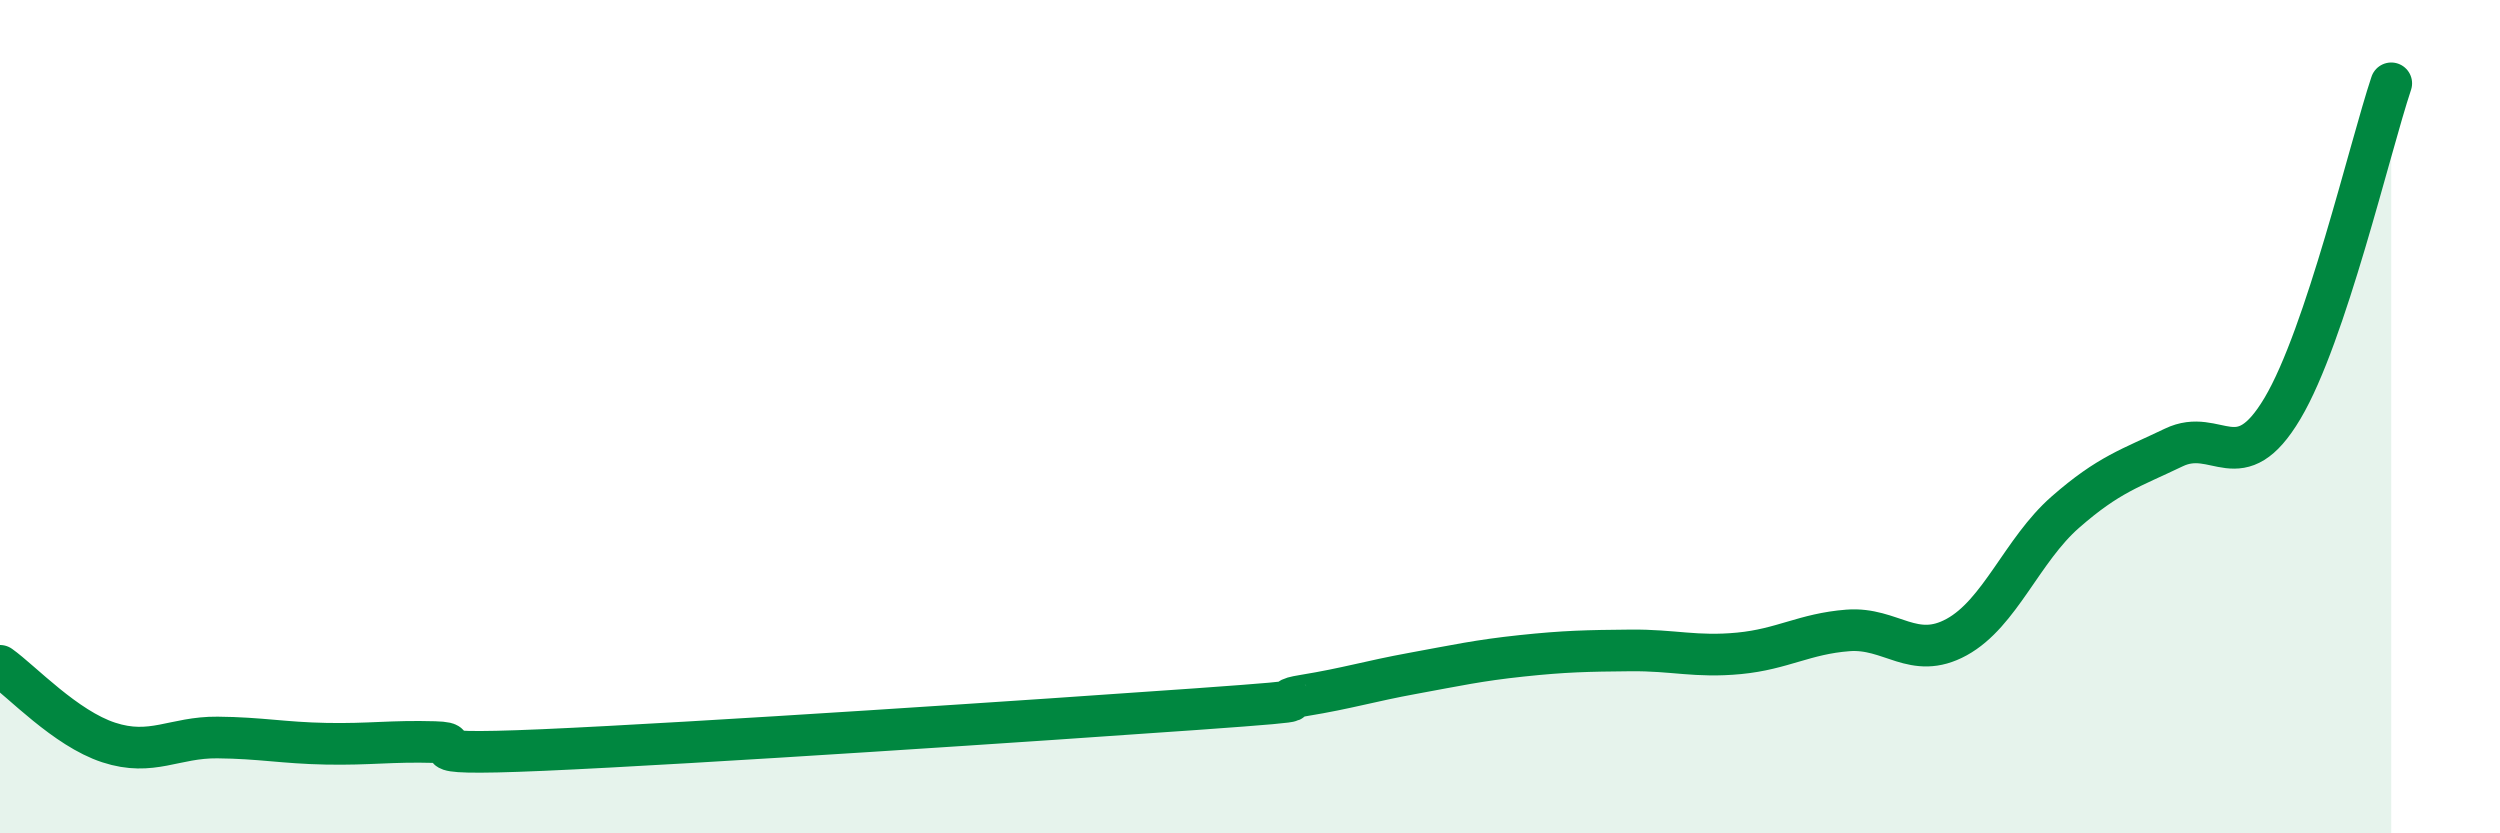
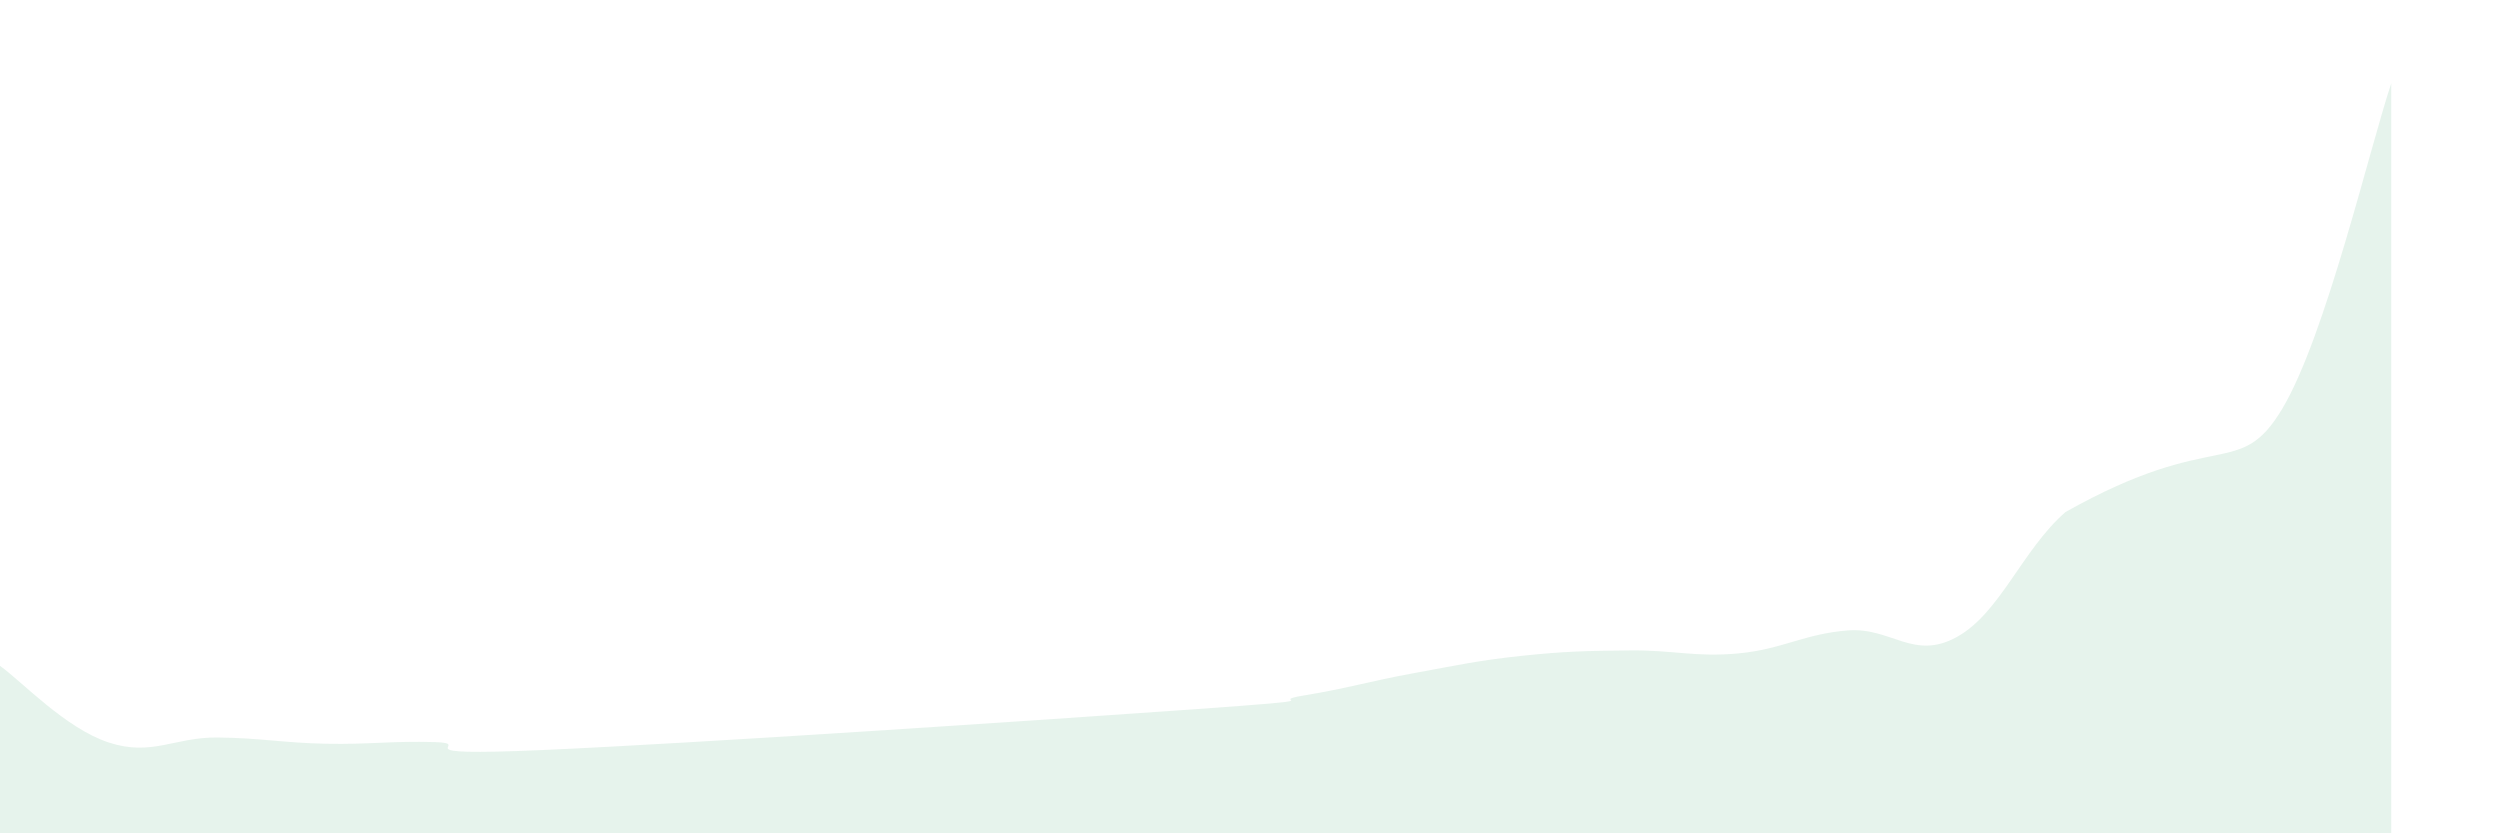
<svg xmlns="http://www.w3.org/2000/svg" width="60" height="20" viewBox="0 0 60 20">
-   <path d="M 0,15.98 C 0.52,16.35 1.57,17.48 2.61,17.82 C 3.65,18.16 4.18,17.69 5.22,17.7 C 6.26,17.71 6.79,17.83 7.83,17.85 C 8.87,17.87 9.39,17.78 10.43,17.81 C 11.47,17.84 9.39,18.16 13.04,18 C 16.69,17.84 25.05,17.28 28.7,17.02 C 32.35,16.76 30.26,16.86 31.3,16.69 C 32.34,16.52 32.87,16.35 33.91,16.16 C 34.95,15.97 35.48,15.85 36.52,15.74 C 37.56,15.63 38.09,15.62 39.13,15.61 C 40.17,15.6 40.7,15.78 41.74,15.68 C 42.78,15.58 43.31,15.21 44.35,15.13 C 45.39,15.05 45.92,15.86 46.96,15.29 C 48,14.72 48.53,13.2 49.57,12.29 C 50.61,11.38 51.13,11.24 52.17,10.74 C 53.21,10.24 53.74,11.55 54.78,9.8 C 55.82,8.05 56.87,3.56 57.39,2L57.39 20L0 20Z" fill="#008740" opacity="0.1" stroke-linecap="round" stroke-linejoin="round" />
-   <path d="M 0,15.98 C 0.52,16.35 1.57,17.48 2.61,17.82 C 3.65,18.16 4.18,17.69 5.22,17.7 C 6.26,17.71 6.79,17.83 7.83,17.85 C 8.87,17.87 9.39,17.78 10.43,17.81 C 11.47,17.84 9.39,18.16 13.04,18 C 16.69,17.84 25.05,17.28 28.7,17.02 C 32.35,16.76 30.26,16.86 31.3,16.69 C 32.34,16.52 32.87,16.35 33.91,16.16 C 34.95,15.97 35.48,15.85 36.52,15.74 C 37.56,15.63 38.09,15.62 39.13,15.61 C 40.17,15.6 40.7,15.78 41.74,15.68 C 42.78,15.58 43.31,15.21 44.35,15.13 C 45.39,15.05 45.92,15.86 46.96,15.29 C 48,14.72 48.53,13.2 49.57,12.29 C 50.61,11.38 51.13,11.24 52.17,10.74 C 53.21,10.24 53.74,11.55 54.78,9.8 C 55.82,8.05 56.87,3.56 57.39,2" stroke="#008740" stroke-width="1" fill="none" stroke-linecap="round" stroke-linejoin="round" />
+   <path d="M 0,15.98 C 0.52,16.35 1.57,17.48 2.61,17.82 C 3.65,18.16 4.18,17.69 5.22,17.7 C 6.26,17.71 6.79,17.83 7.83,17.85 C 8.87,17.87 9.39,17.78 10.43,17.81 C 11.47,17.84 9.39,18.16 13.04,18 C 16.69,17.84 25.05,17.28 28.7,17.02 C 32.35,16.76 30.26,16.86 31.3,16.69 C 32.34,16.52 32.87,16.35 33.91,16.16 C 34.95,15.97 35.48,15.85 36.52,15.74 C 37.56,15.63 38.09,15.62 39.13,15.61 C 40.17,15.6 40.7,15.78 41.74,15.68 C 42.78,15.58 43.31,15.21 44.35,15.13 C 45.39,15.05 45.92,15.86 46.96,15.29 C 48,14.72 48.53,13.2 49.57,12.29 C 53.21,10.24 53.74,11.55 54.78,9.8 C 55.82,8.05 56.87,3.56 57.39,2L57.39 20L0 20Z" fill="#008740" opacity="0.1" stroke-linecap="round" stroke-linejoin="round" />
</svg>